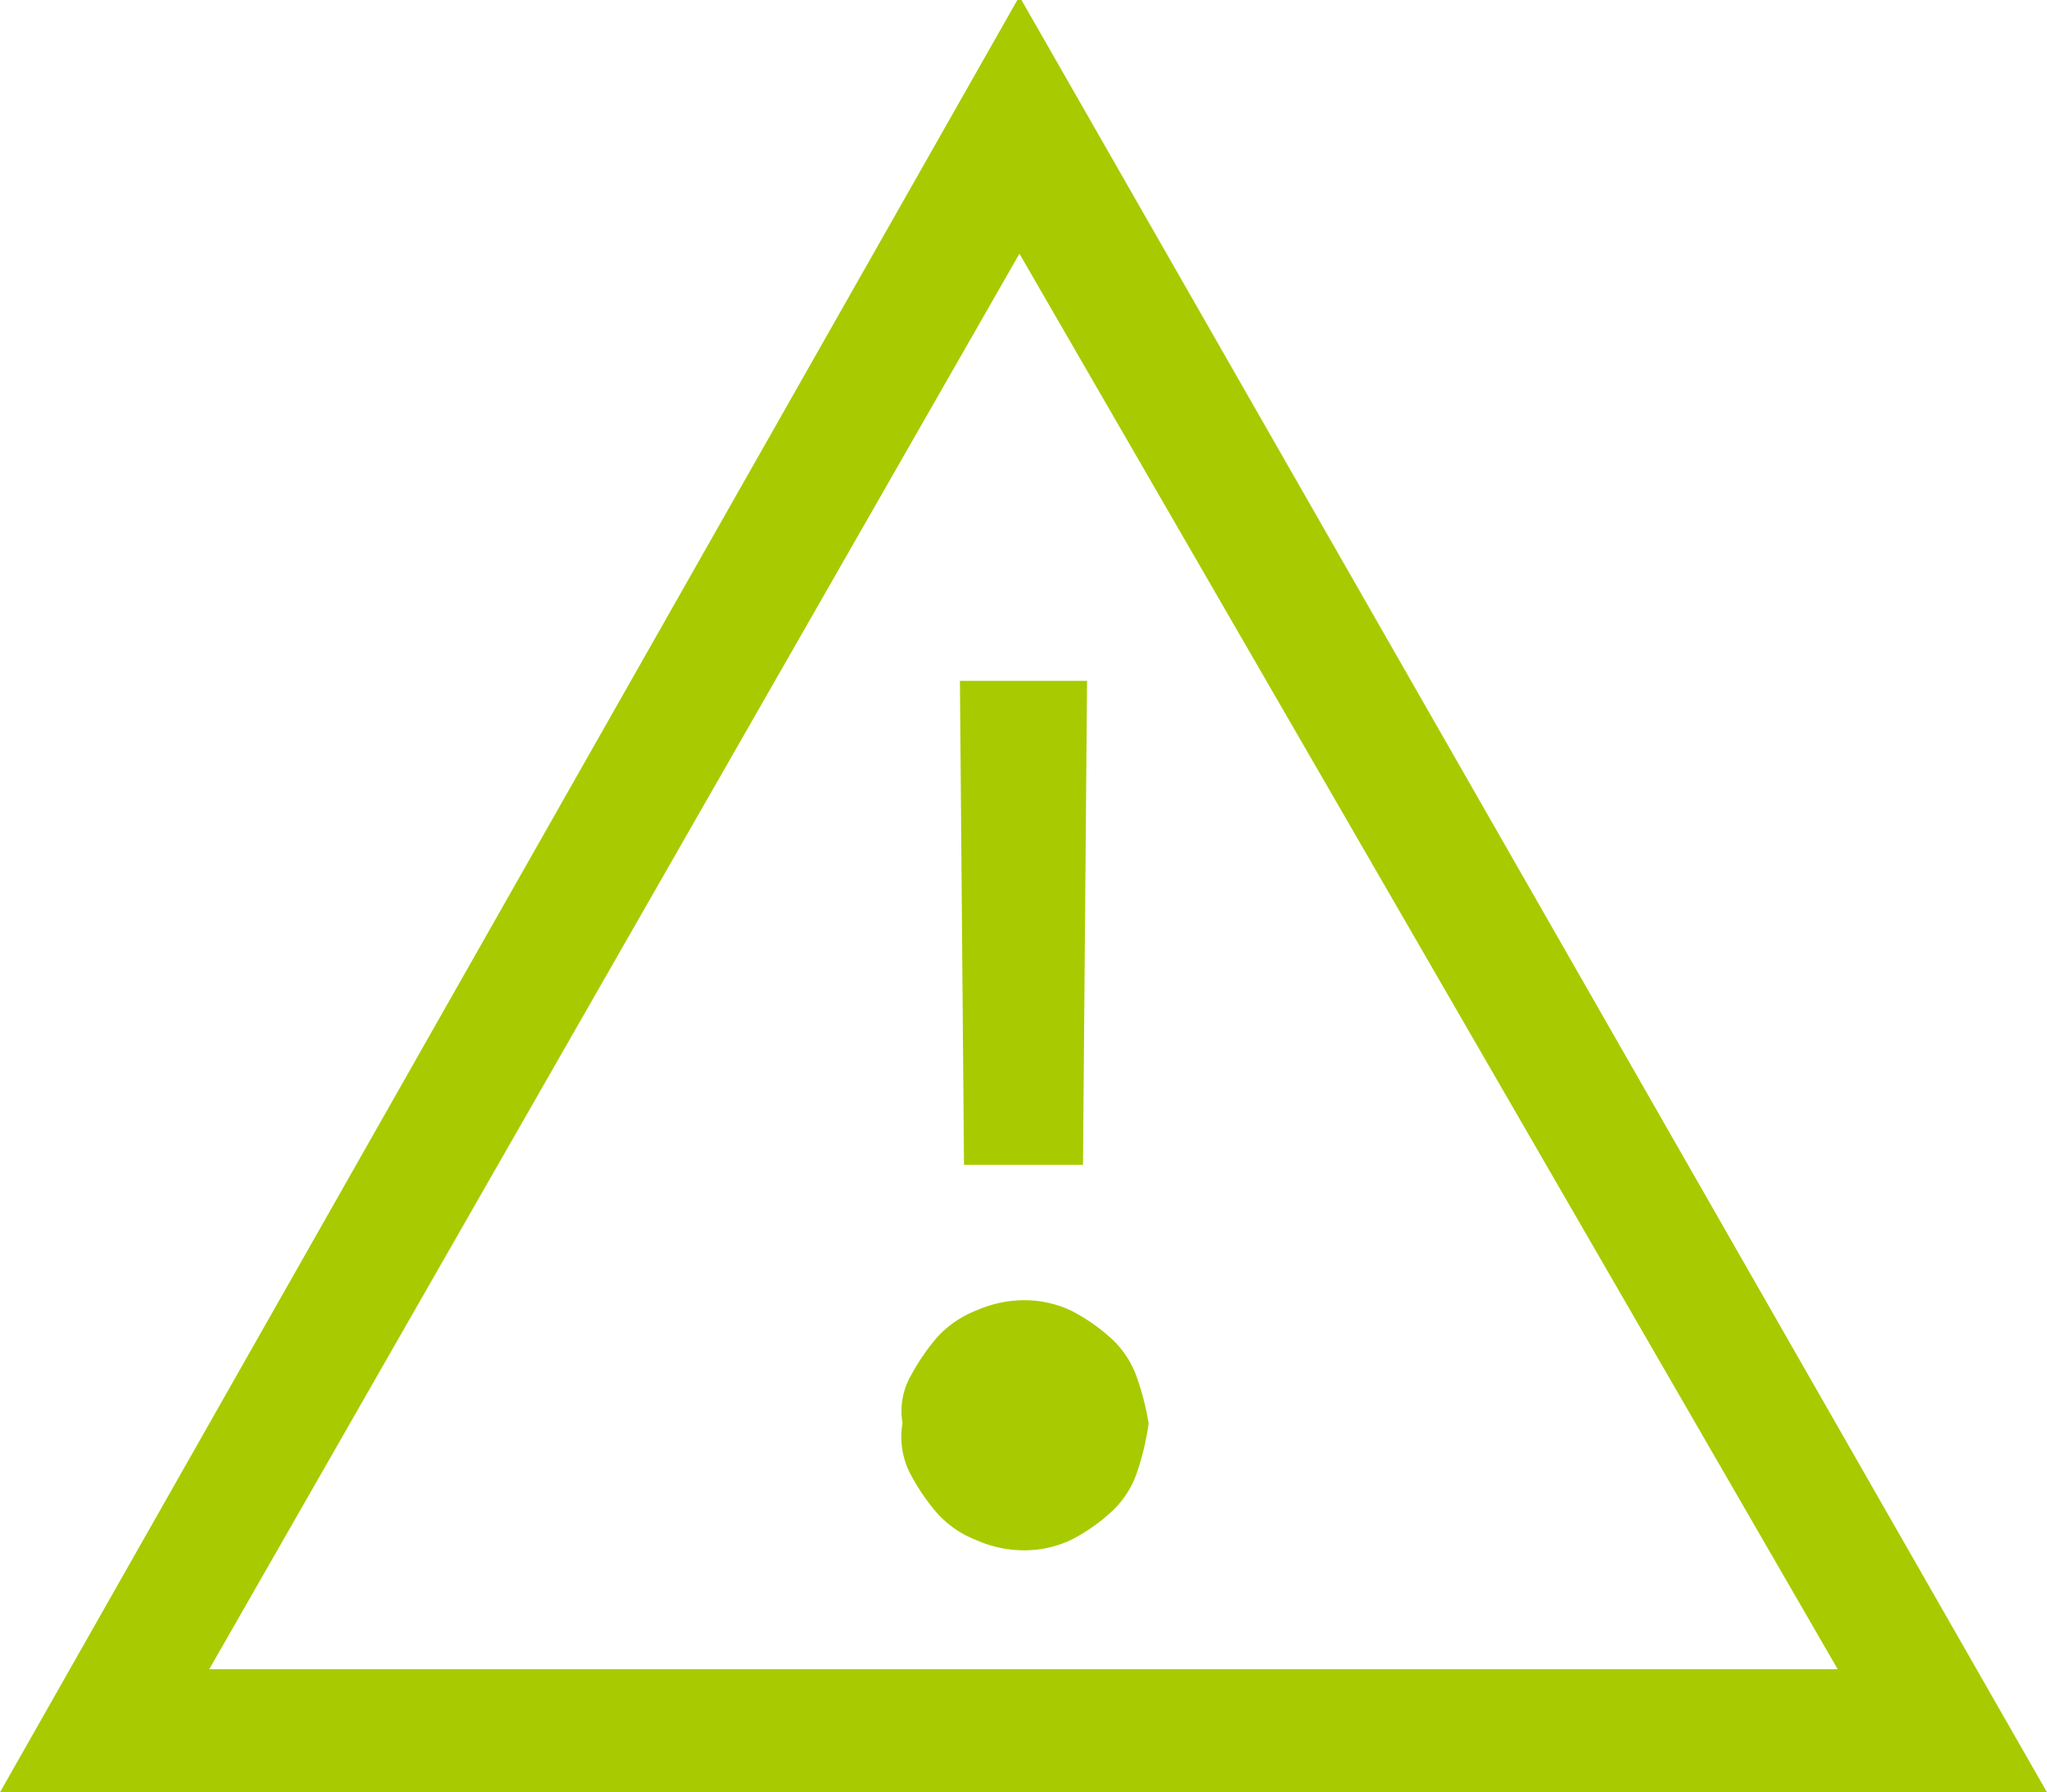
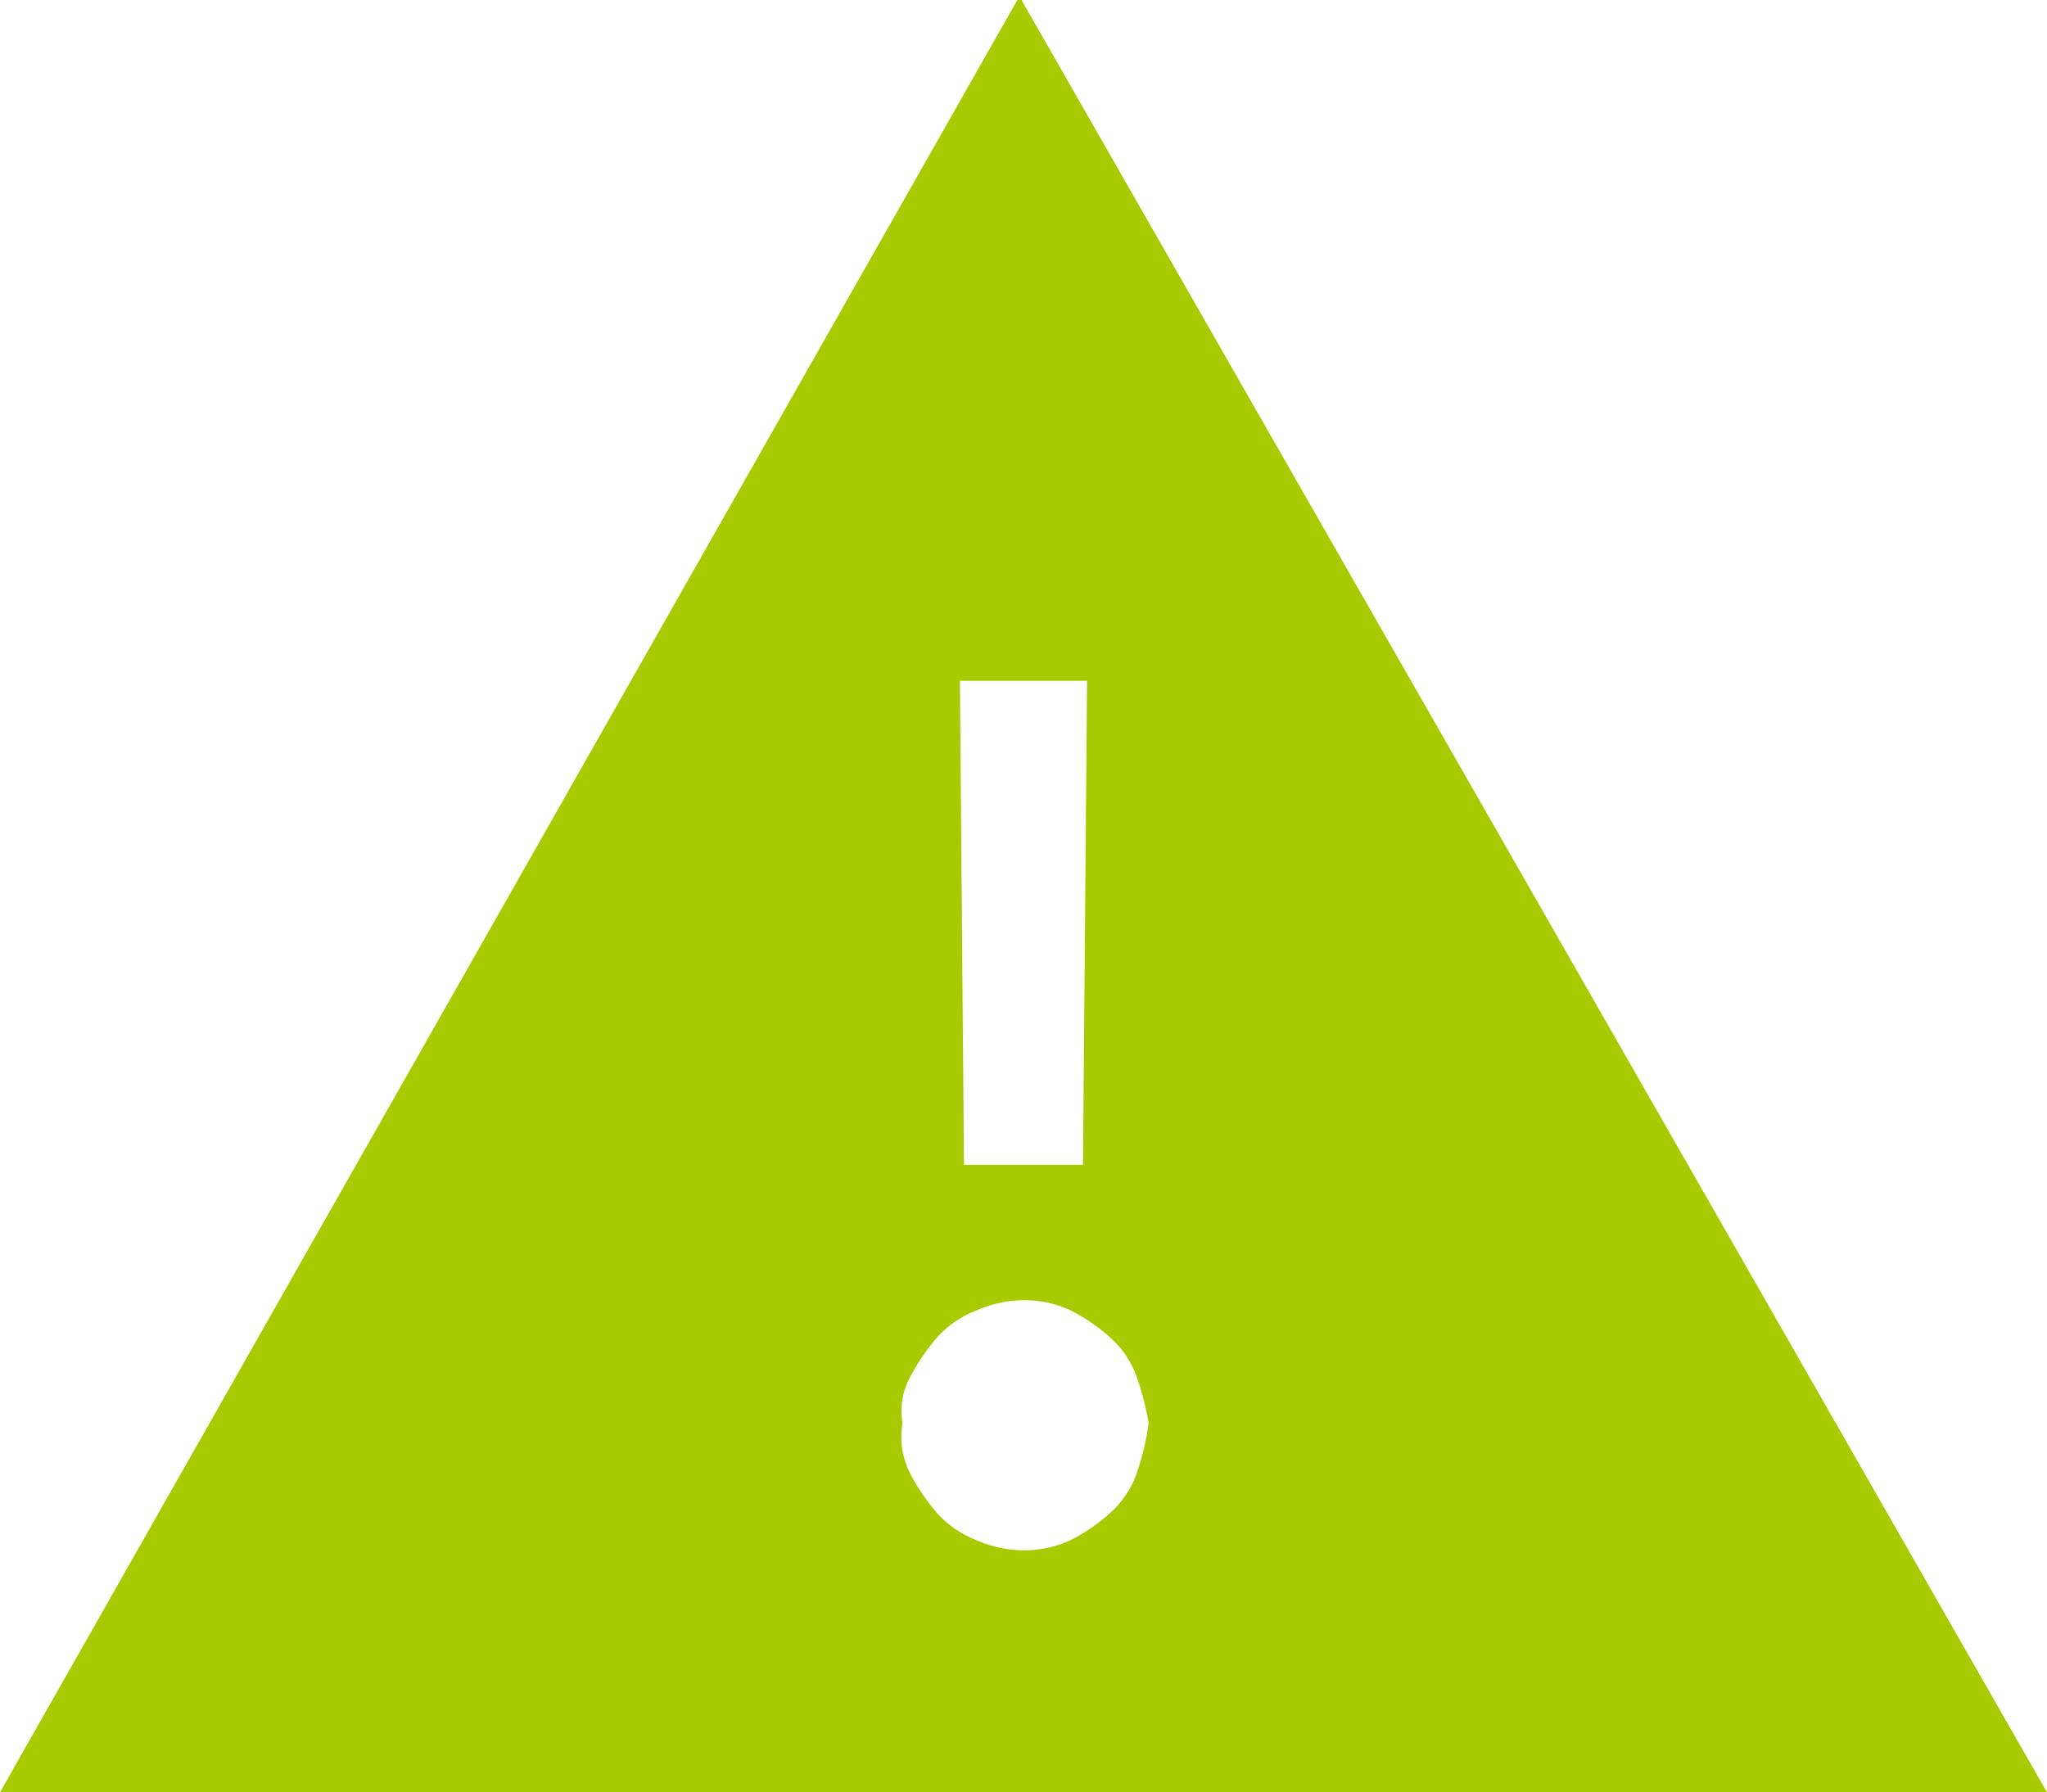
<svg xmlns="http://www.w3.org/2000/svg" width="100.486" height="88" viewBox="0 0 100.486 88">
-   <path id="alert_ICON" data-name="alert ICON" d="M75.73,551.621l50.343,88H25.587l49.941-88Zm0,12.283L35.857,633.581H115.8L75.528,563.9ZM81.972,621.5a13.3,13.3,0,0,0-.6-2.316,4.7,4.7,0,0,0-1.309-1.913,8.993,8.993,0,0,0-1.913-1.309,5.393,5.393,0,0,0-2.416-.5,5.837,5.837,0,0,0-2.215.5A5.117,5.117,0,0,0,71.6,617.27a10.549,10.549,0,0,0-1.309,1.913,3.5,3.5,0,0,0-.4,2.316,3.94,3.94,0,0,0,.4,2.517,10.29,10.29,0,0,0,1.309,1.912,5.03,5.03,0,0,0,1.913,1.31,5.765,5.765,0,0,0,2.215.5,5.342,5.342,0,0,0,2.416-.5,8.718,8.718,0,0,0,1.913-1.31,4.651,4.651,0,0,0,1.309-1.912A12.721,12.721,0,0,0,81.972,621.5ZM78.75,608.811l.2-23.761H72.709l.2,23.761Z" transform="translate(-25.587 -551.621)" fill="#a7cb00" />
+   <path id="alert_ICON" data-name="alert ICON" d="M75.73,551.621l50.343,88H25.587l49.941-88Zm0,12.283L35.857,633.581L75.528,563.9ZM81.972,621.5a13.3,13.3,0,0,0-.6-2.316,4.7,4.7,0,0,0-1.309-1.913,8.993,8.993,0,0,0-1.913-1.309,5.393,5.393,0,0,0-2.416-.5,5.837,5.837,0,0,0-2.215.5A5.117,5.117,0,0,0,71.6,617.27a10.549,10.549,0,0,0-1.309,1.913,3.5,3.5,0,0,0-.4,2.316,3.94,3.94,0,0,0,.4,2.517,10.29,10.29,0,0,0,1.309,1.912,5.03,5.03,0,0,0,1.913,1.31,5.765,5.765,0,0,0,2.215.5,5.342,5.342,0,0,0,2.416-.5,8.718,8.718,0,0,0,1.913-1.31,4.651,4.651,0,0,0,1.309-1.912A12.721,12.721,0,0,0,81.972,621.5ZM78.75,608.811l.2-23.761H72.709l.2,23.761Z" transform="translate(-25.587 -551.621)" fill="#a7cb00" />
</svg>